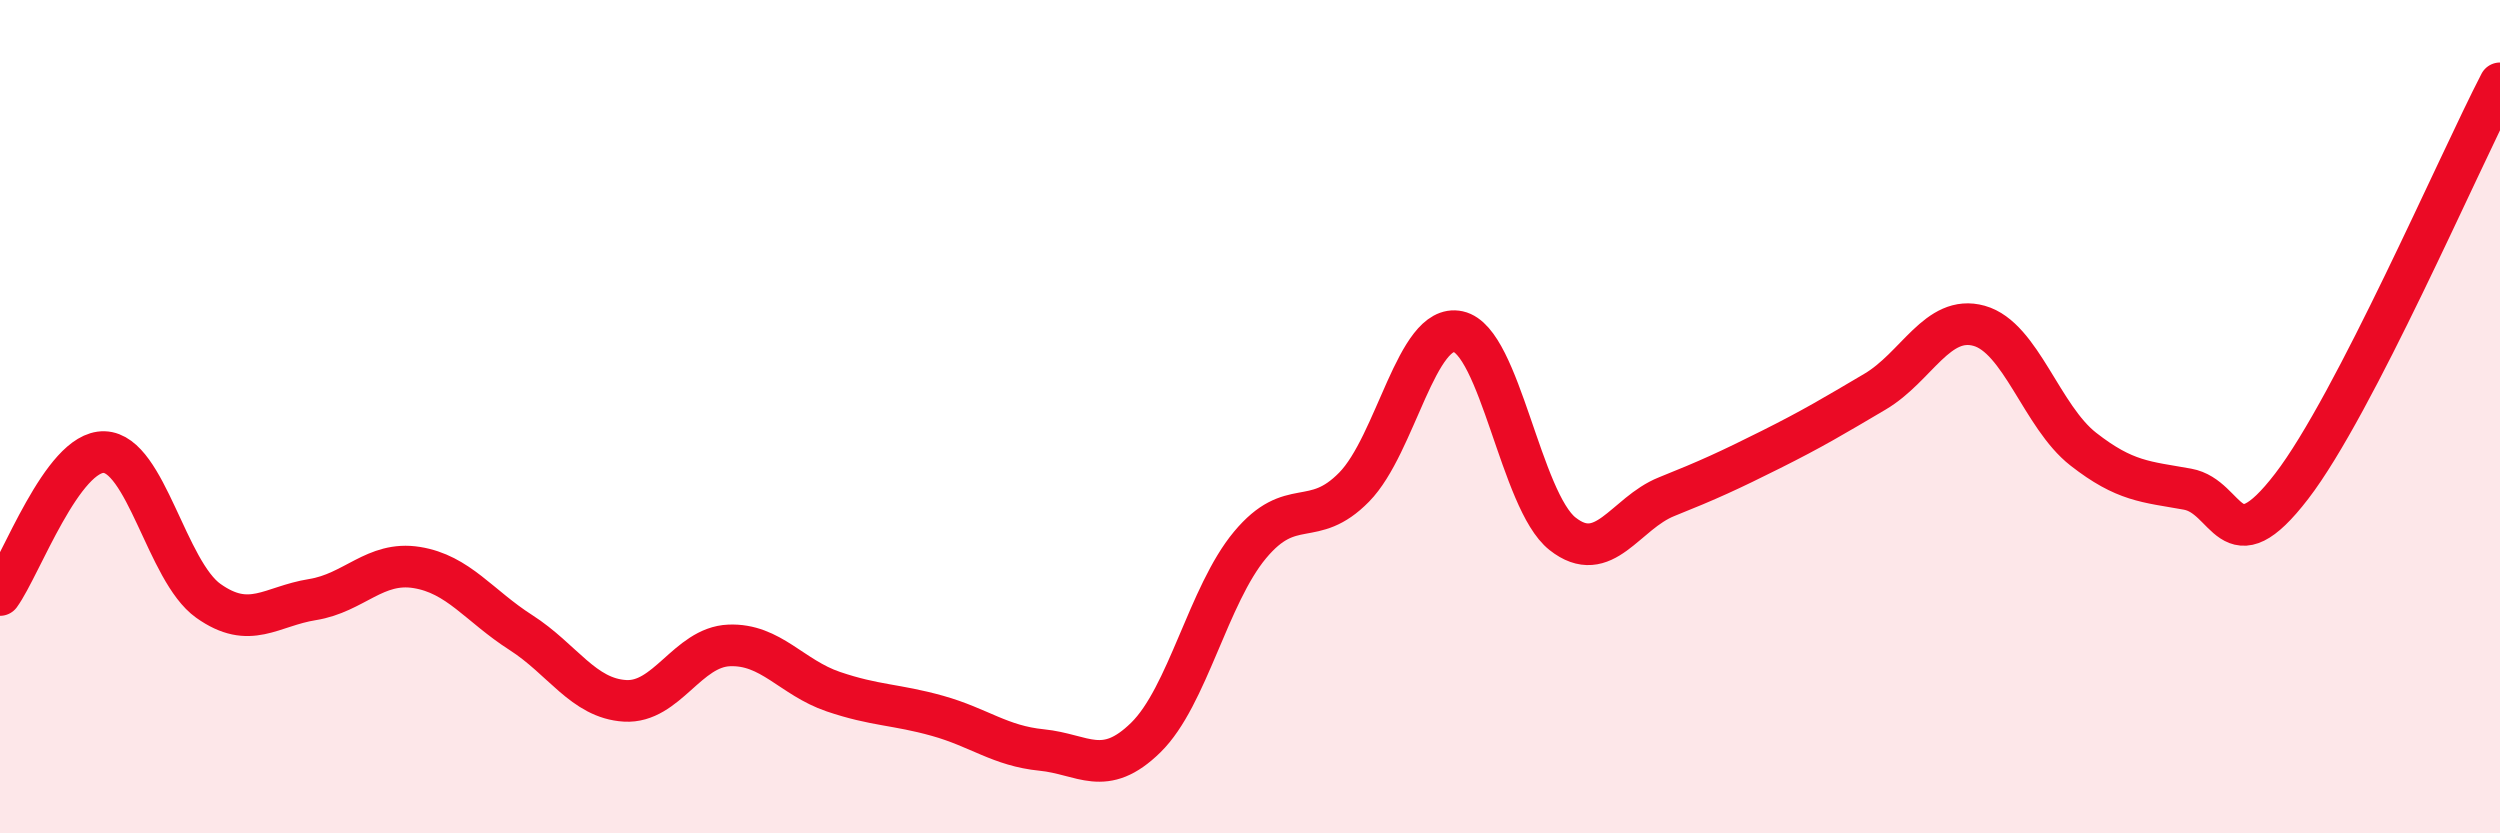
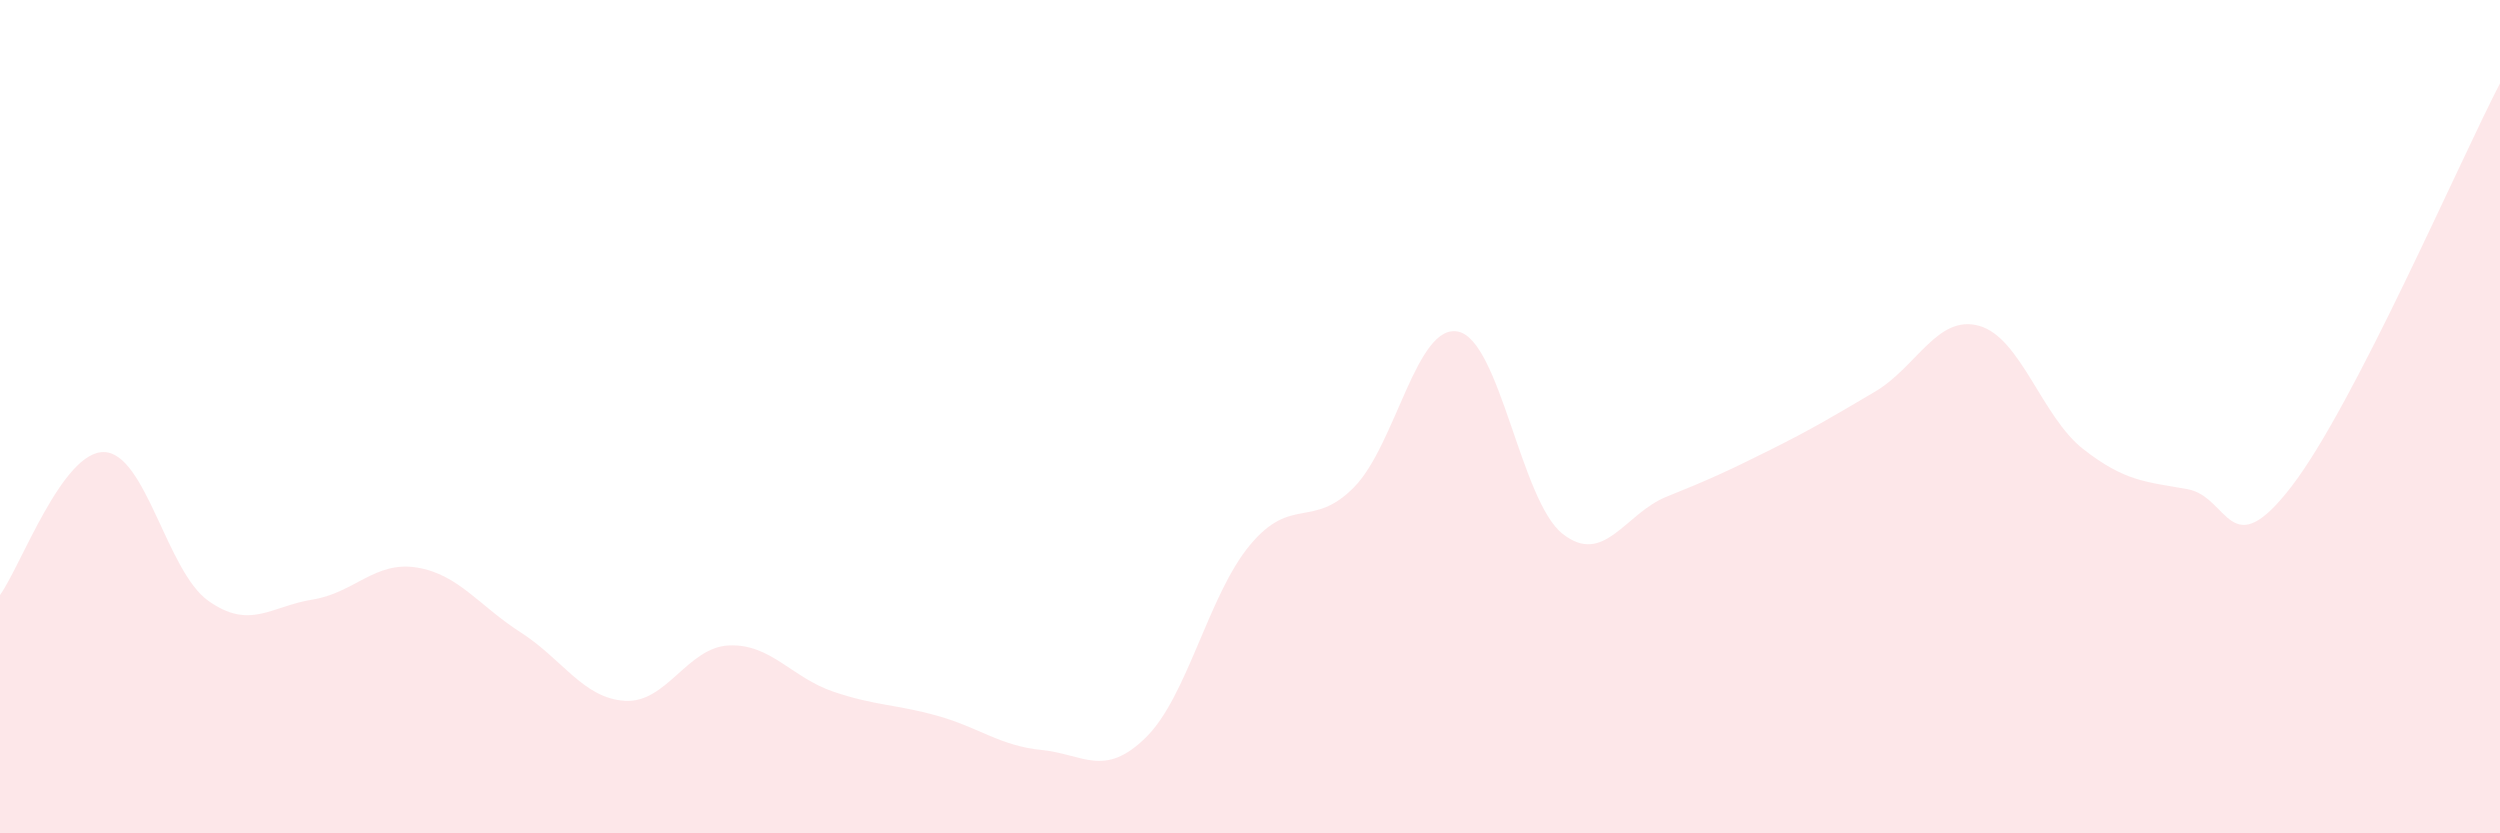
<svg xmlns="http://www.w3.org/2000/svg" width="60" height="20" viewBox="0 0 60 20">
  <path d="M 0,14.28 C 0.5,13.59 1.5,10.82 2.5,10.85 C 3.5,10.88 4,13.71 5,14.42 C 6,15.13 6.5,14.55 7.5,14.39 C 8.5,14.23 9,13.46 10,13.62 C 11,13.78 11.5,14.54 12.5,15.18 C 13.5,15.82 14,16.76 15,16.82 C 16,16.88 16.5,15.53 17.5,15.49 C 18.5,15.45 19,16.26 20,16.6 C 21,16.94 21.5,16.9 22.5,17.18 C 23.5,17.46 24,17.9 25,18 C 26,18.1 26.5,18.68 27.5,17.7 C 28.5,16.72 29,14.28 30,13.08 C 31,11.88 31.5,12.71 32.5,11.69 C 33.5,10.67 34,7.74 35,7.96 C 36,8.18 36.5,12.02 37.5,12.81 C 38.5,13.6 39,12.32 40,11.92 C 41,11.52 41.5,11.29 42.5,10.79 C 43.5,10.29 44,9.99 45,9.4 C 46,8.81 46.5,7.54 47.5,7.82 C 48.5,8.1 49,10 50,10.78 C 51,11.56 51.5,11.56 52.5,11.74 C 53.5,11.92 53.5,13.62 55,11.67 C 56.5,9.72 59,3.93 60,2L60 20L0 20Z" fill="#EB0A25" opacity="0.1" stroke-linecap="round" stroke-linejoin="round" />
-   <path d="M 0,14.28 C 0.5,13.59 1.5,10.82 2.5,10.85 C 3.5,10.88 4,13.71 5,14.42 C 6,15.13 6.5,14.55 7.5,14.39 C 8.5,14.23 9,13.46 10,13.62 C 11,13.78 11.5,14.54 12.5,15.18 C 13.5,15.82 14,16.76 15,16.82 C 16,16.88 16.5,15.53 17.5,15.49 C 18.5,15.45 19,16.26 20,16.6 C 21,16.94 21.5,16.9 22.5,17.18 C 23.5,17.46 24,17.9 25,18 C 26,18.1 26.5,18.68 27.5,17.7 C 28.5,16.72 29,14.28 30,13.08 C 31,11.88 31.5,12.71 32.5,11.69 C 33.5,10.67 34,7.74 35,7.96 C 36,8.18 36.5,12.02 37.5,12.81 C 38.5,13.6 39,12.32 40,11.92 C 41,11.52 41.5,11.29 42.5,10.79 C 43.5,10.29 44,9.99 45,9.4 C 46,8.81 46.5,7.54 47.5,7.82 C 48.5,8.1 49,10 50,10.78 C 51,11.56 51.5,11.56 52.5,11.74 C 53.5,11.92 53.5,13.62 55,11.67 C 56.5,9.72 59,3.93 60,2" stroke="#EB0A25" stroke-width="1" fill="none" stroke-linecap="round" stroke-linejoin="round" />
</svg>